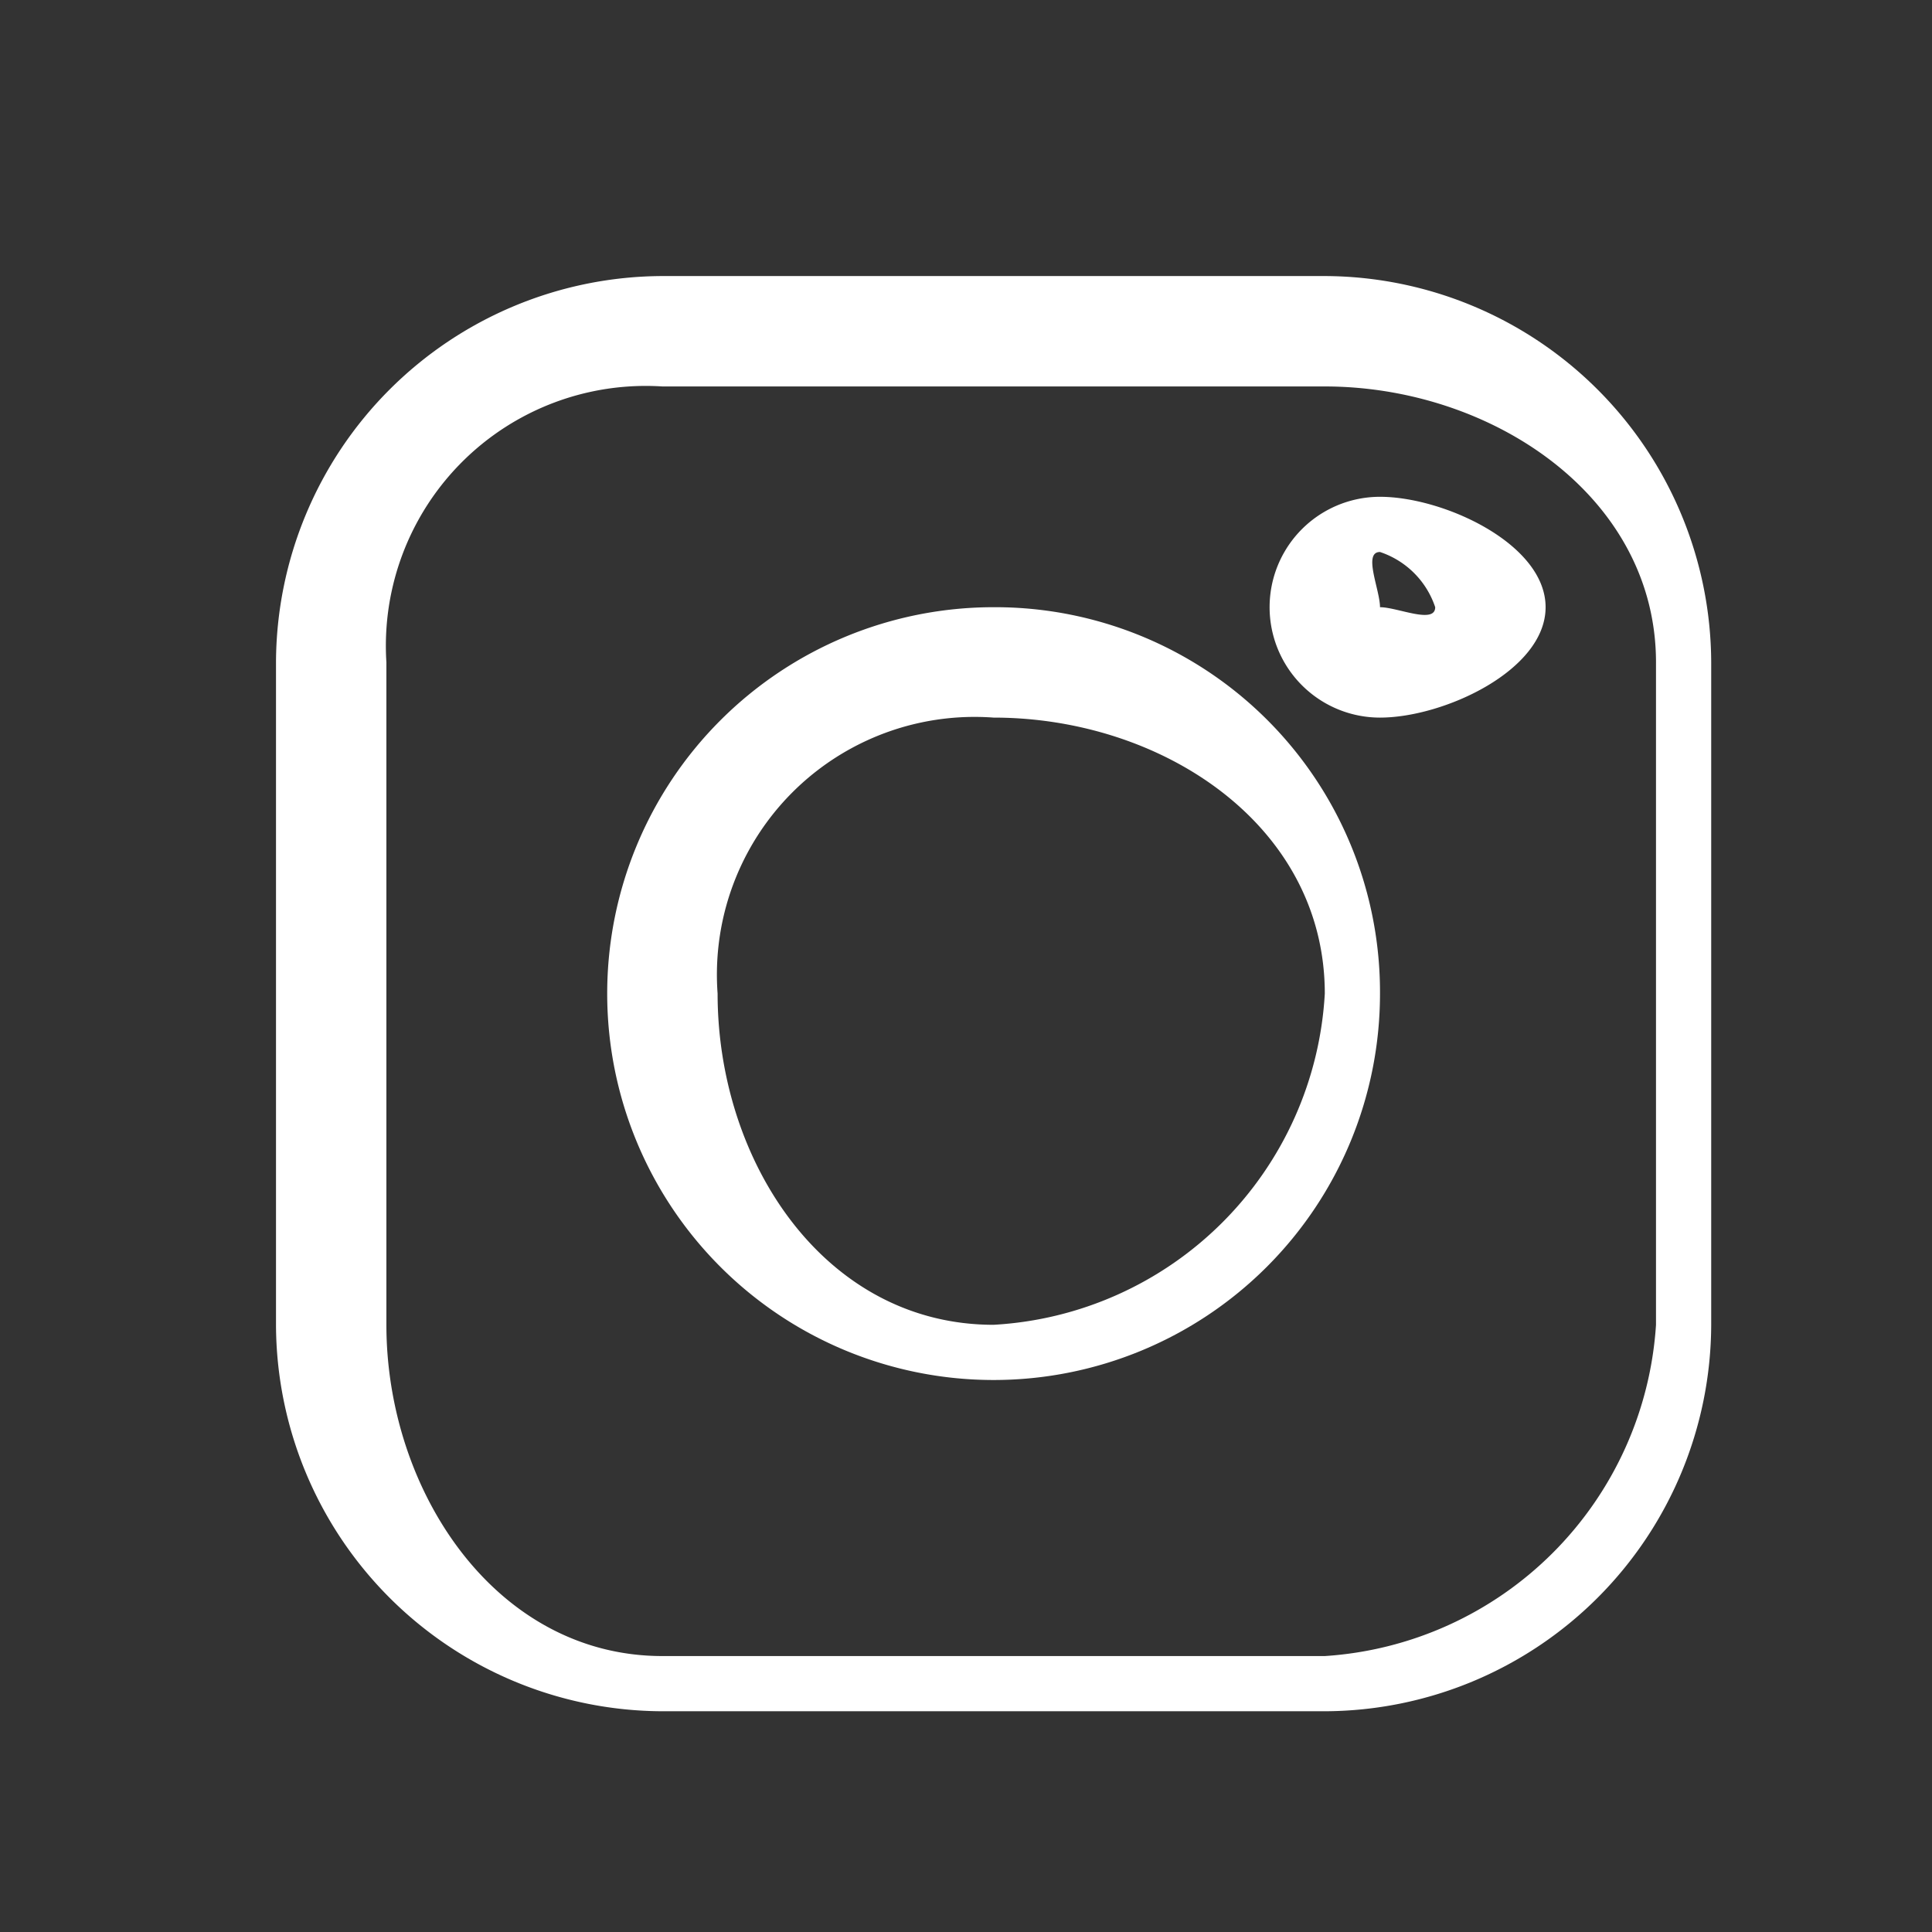
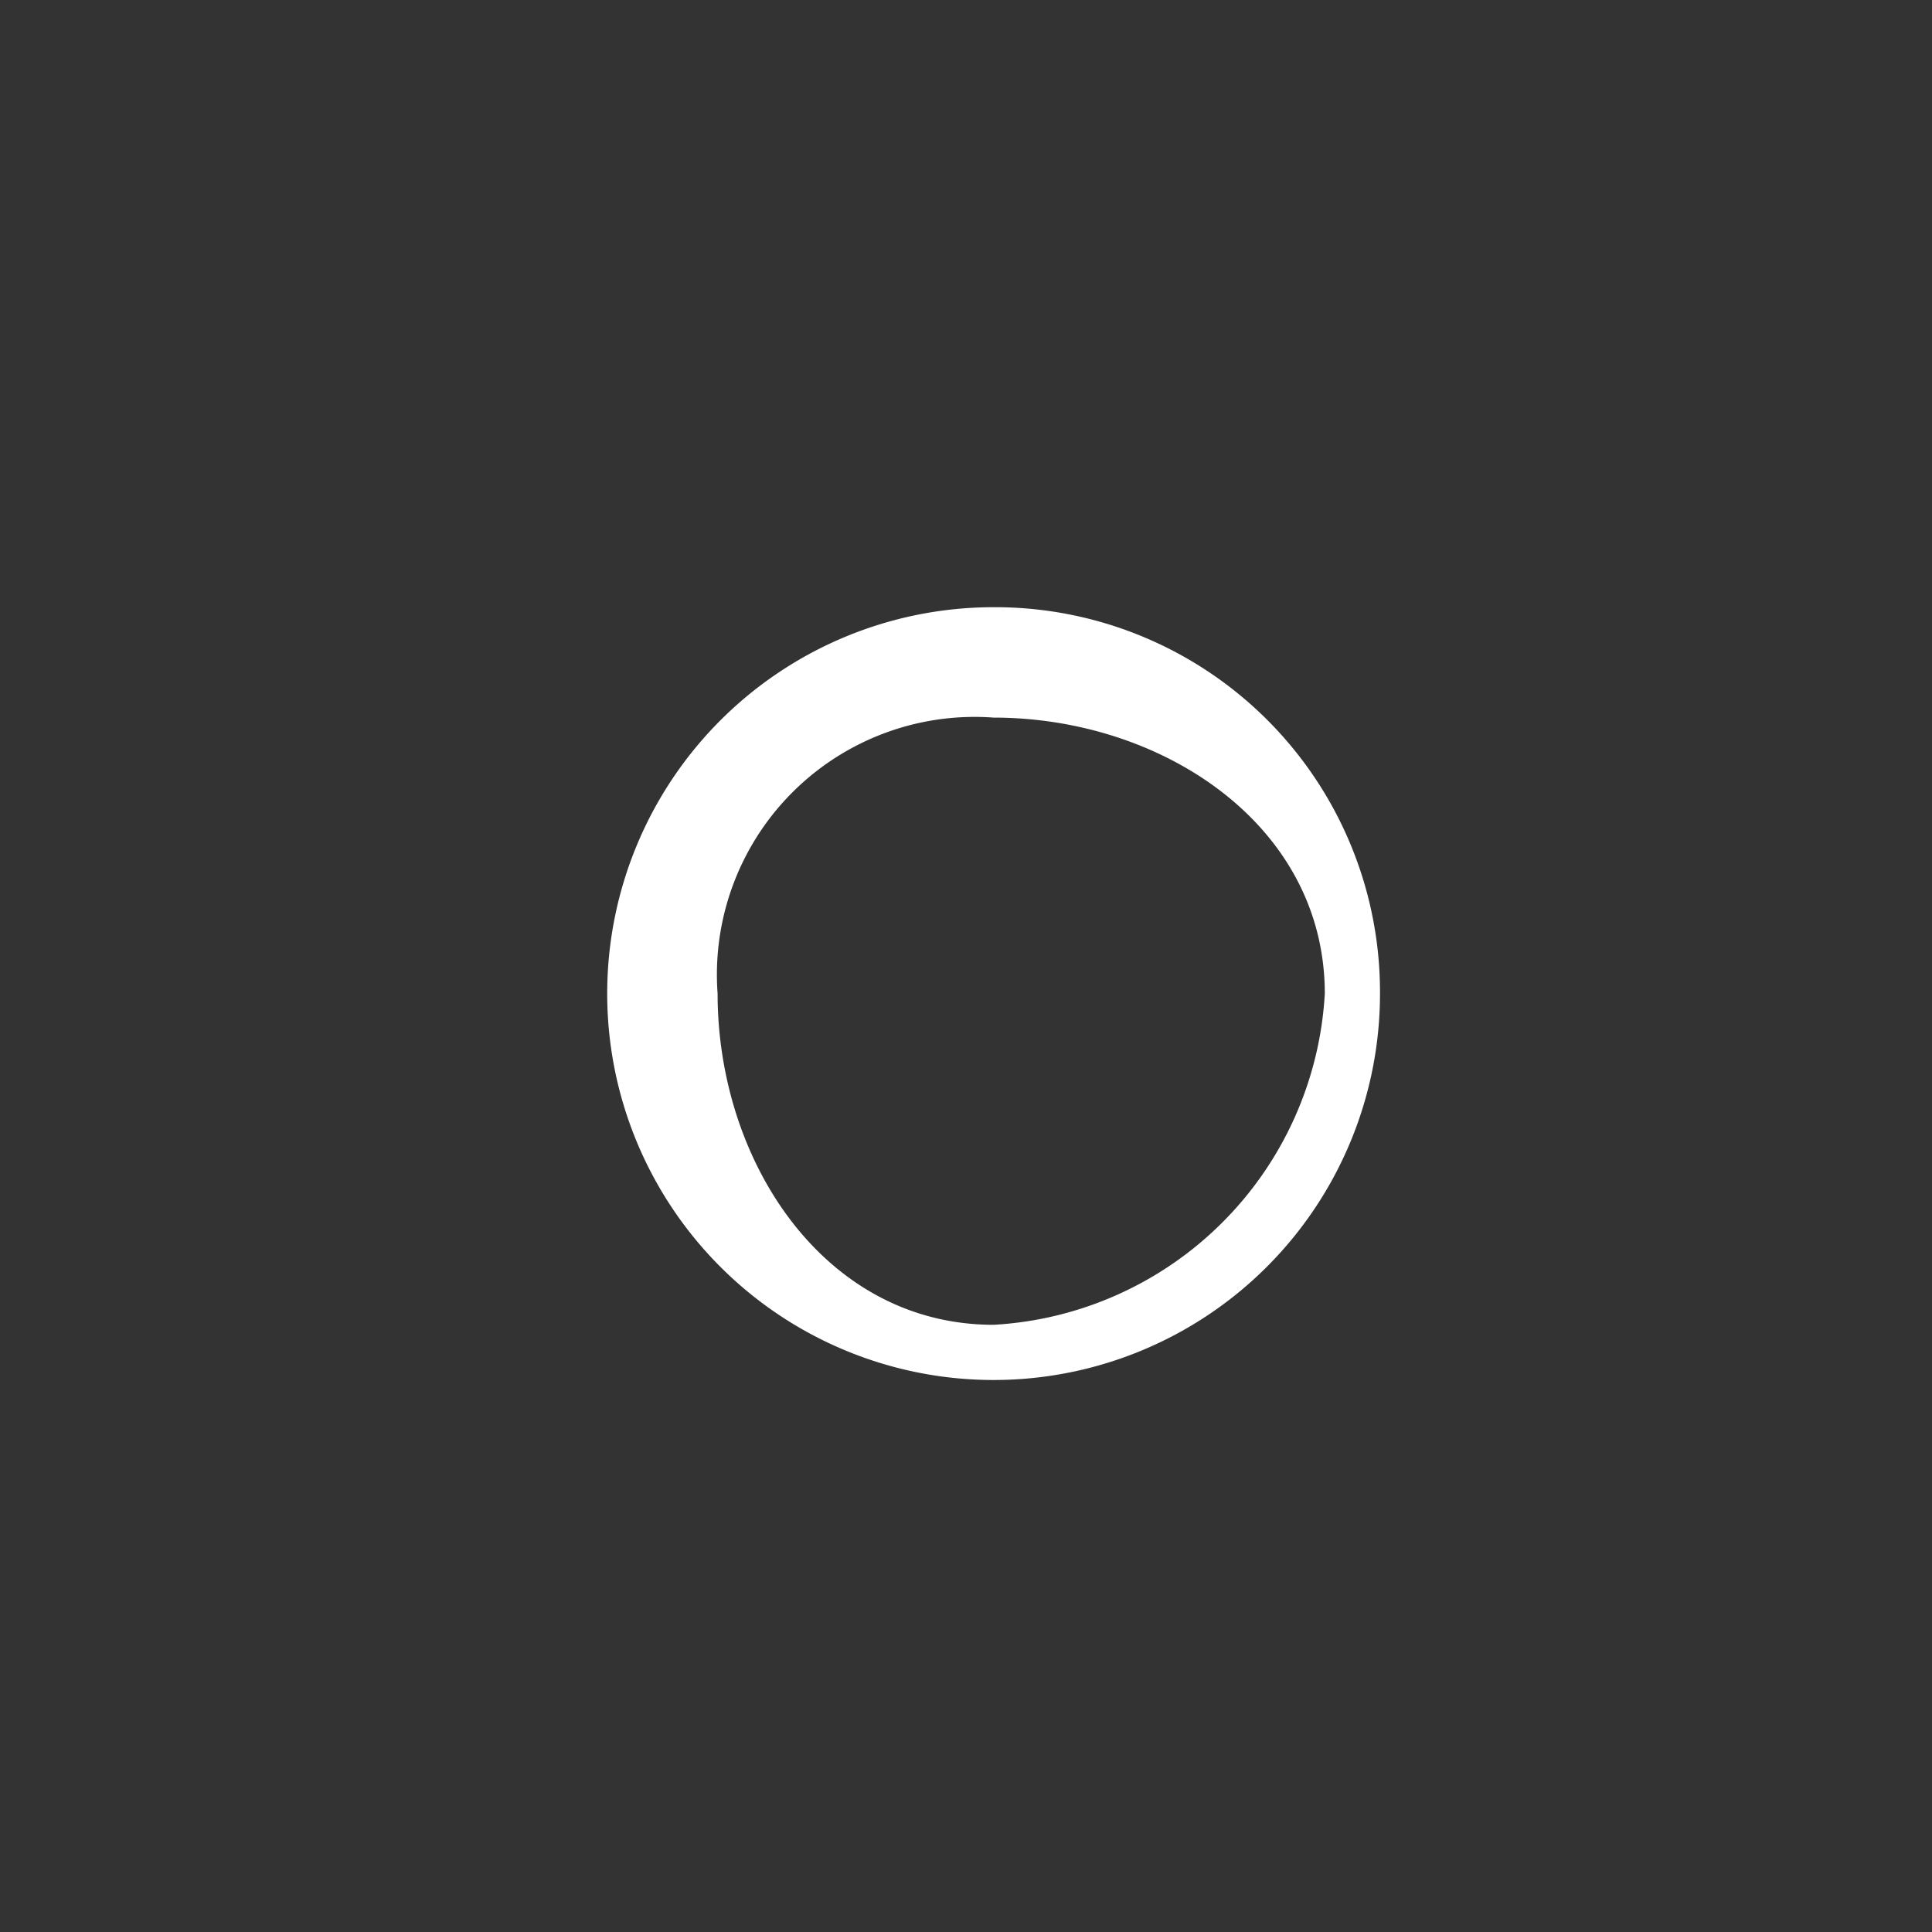
<svg xmlns="http://www.w3.org/2000/svg" width="35" height="35" viewBox="-5 -5 35 35">
  <rect x="-5" y="-5" width="35" height="35" fill="#333333" stroke="none" />
  <g id="Grupo_154" data-name="Grupo 154" transform="translate(0.383 0.401)">
-     <path id="Trazado_206" data-name="Trazado 206" d="M18.617-.4h-12a7.023,7.023,0,0,0-7,7v12a7.023,7.023,0,0,0,7,7h12a7.023,7.023,0,0,0,7-7V6.6A7.023,7.023,0,0,0,18.617-.4Zm6,19a6.429,6.429,0,0,1-6,6h-12c-3.015,0-5-2.985-5-6V6.6a4.708,4.708,0,0,1,5-5h12c3.015,0,6,1.985,6,5Z" fill="#fff" />
    <path id="Trazado_207" data-name="Trazado 207" d="M122.78,115.762a7,7,0,1,0,7,7A6.973,6.973,0,0,0,122.78,115.762Zm0,13c-3.054,0-5-2.946-5-6a4.669,4.669,0,0,1,5-5c3.054,0,6,1.946,6,5A6.367,6.367,0,0,1,122.78,128.762Z" transform="translate(-110.163 -110.163)" fill="#fff" />
-     <path id="Trazado_208" data-name="Trazado 208" d="M359.568,66.546a2,2,0,0,0,0,4c1.149,0,3-.851,3-2S360.717,66.546,359.568,66.546Zm0,2c-.315,0,0,.315,0,0s-.315-1,0-1a1.579,1.579,0,0,1,1,1C360.568,68.861,359.883,68.546,359.568,68.546Z" transform="translate(-339.951 -62.947)" fill="#fff" />
  </g>
</svg>